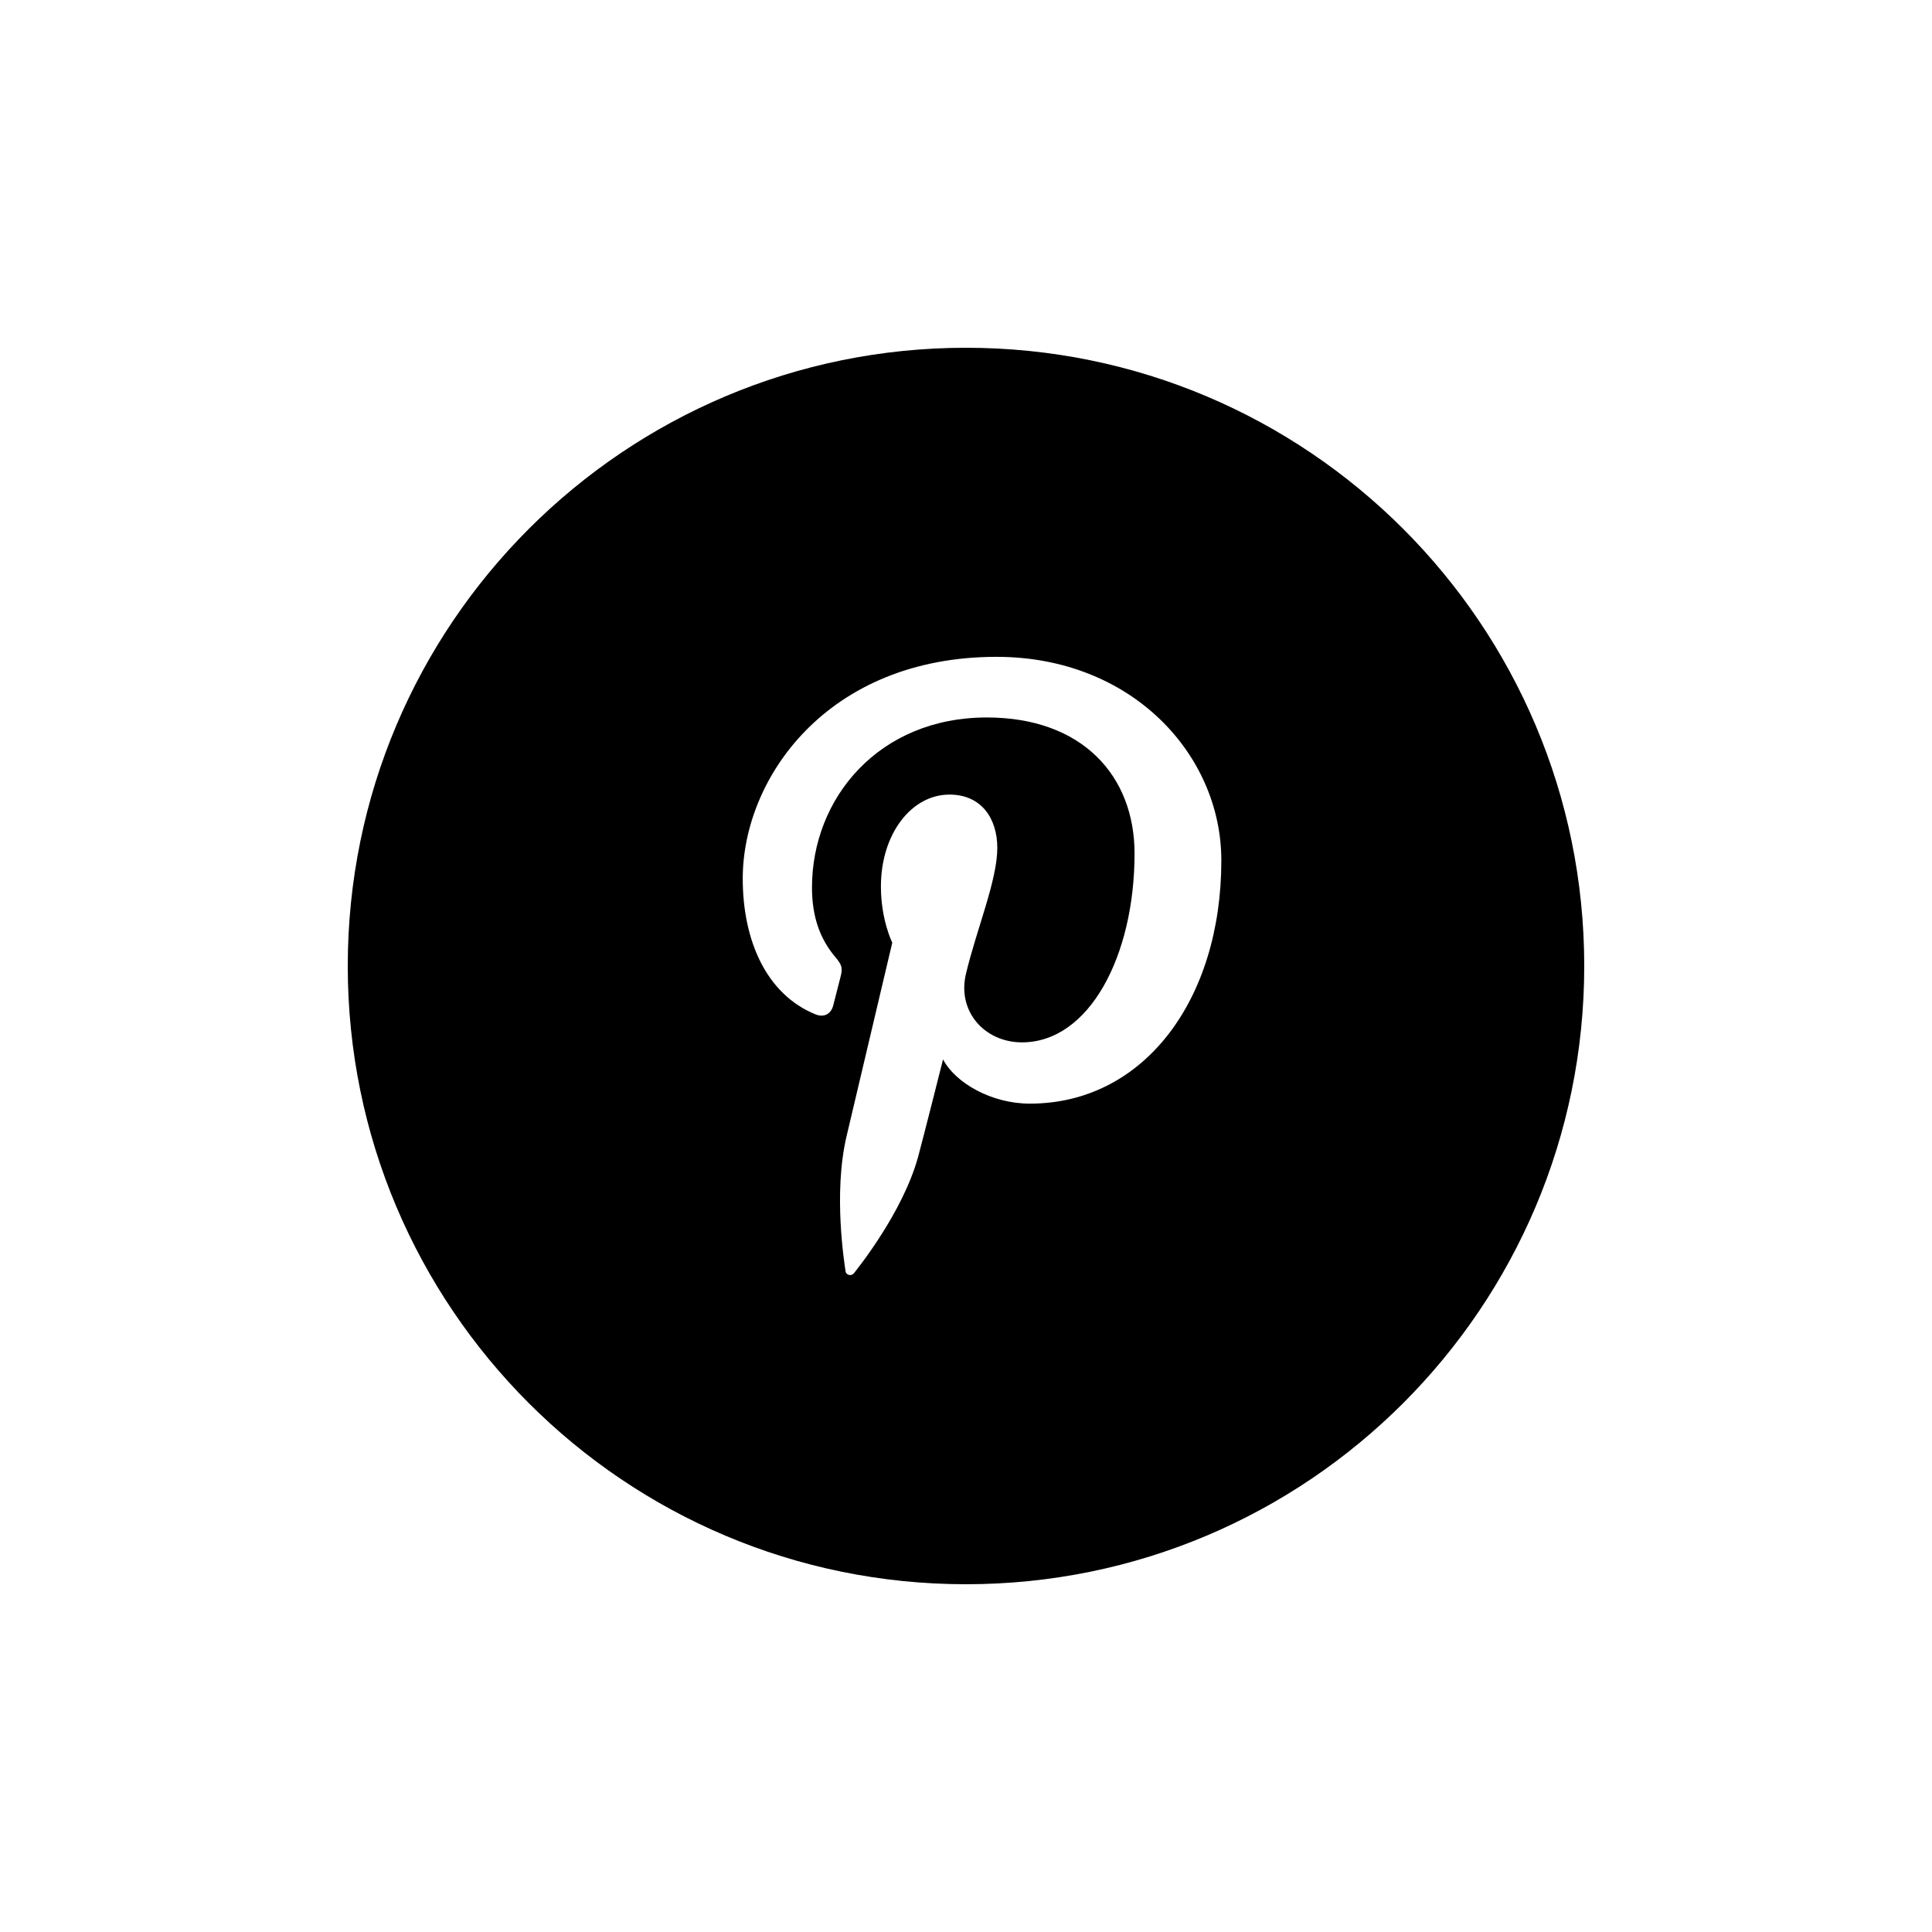
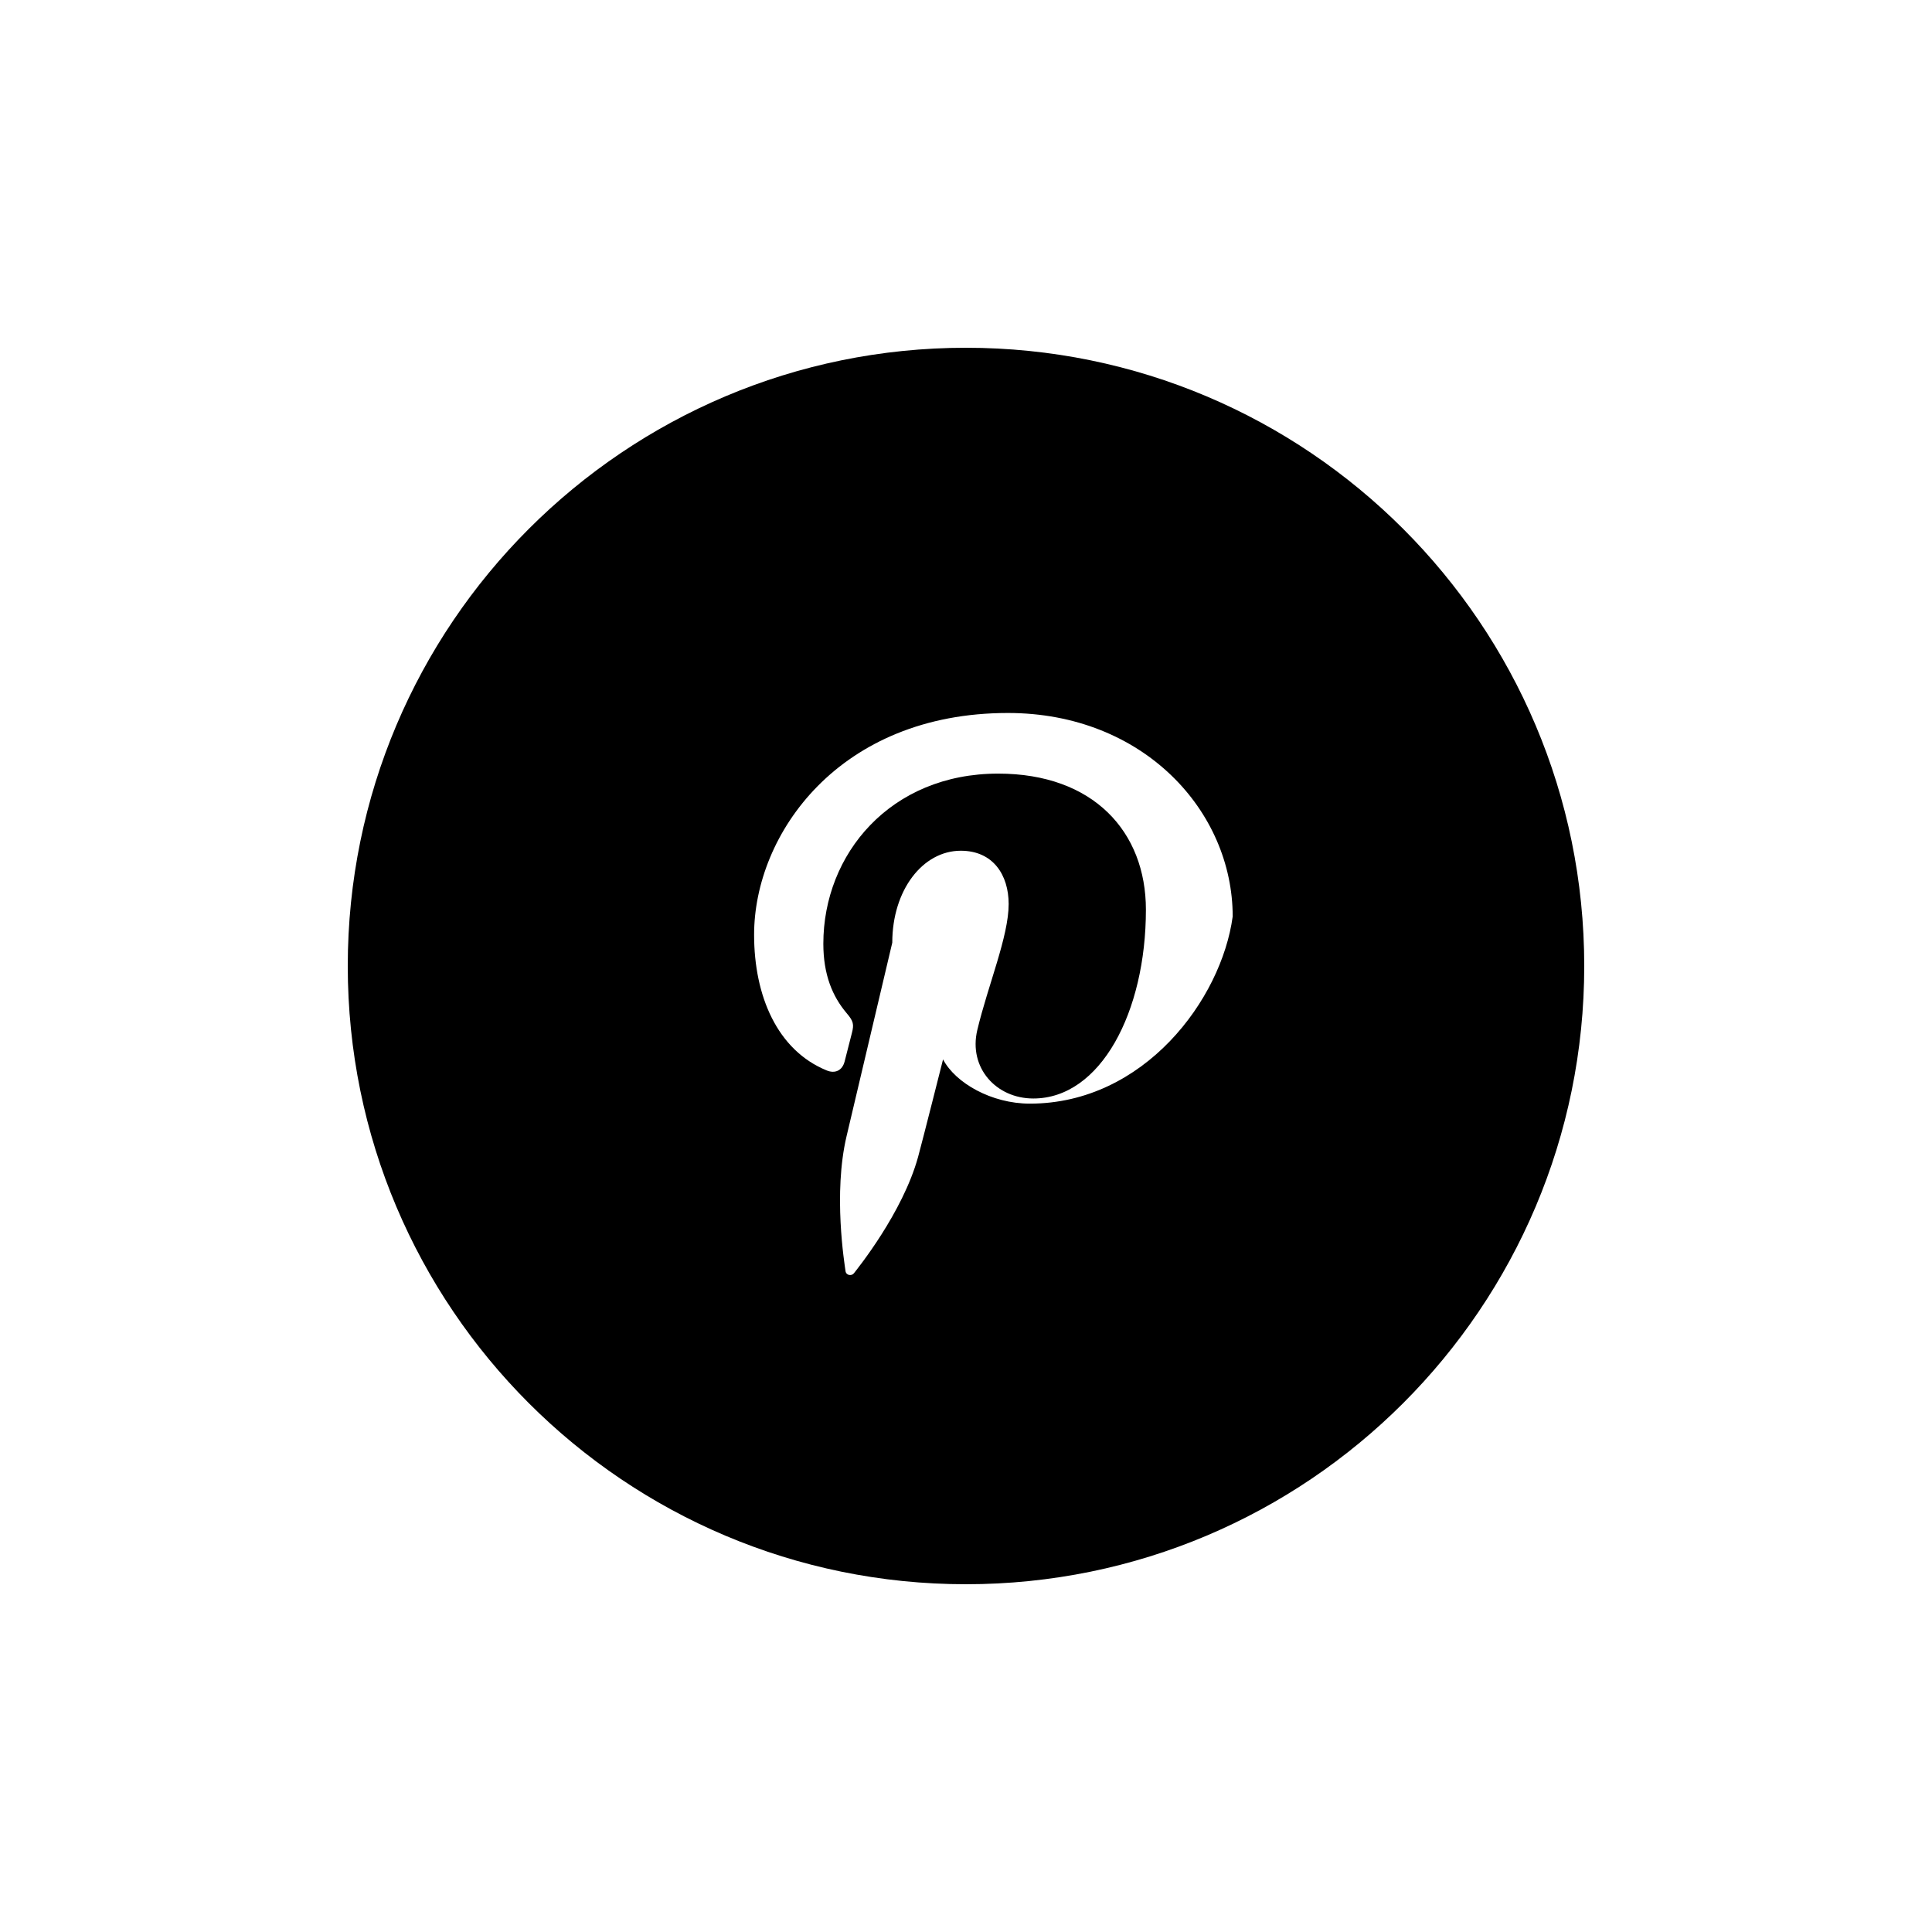
<svg xmlns="http://www.w3.org/2000/svg" version="1.1" id="Layer_1" x="0px" y="0px" width="50px" height="50px" viewBox="0 0 50 50" enable-background="new 0 0 50 50" xml:space="preserve">
-   <path d="M25,9C16.164,9,9,16.164,9,25c0,8.838,7.164,16,16,16s16-7.162,16-16C41,16.164,33.836,9,25,9z M26.652,28.562  c-0.992,0-1.926-0.535-2.246-1.145c0,0-0.534,2.117-0.646,2.524c-0.398,1.445-1.569,2.892-1.659,3.009  c-0.063,0.082-0.204,0.057-0.219-0.054c-0.025-0.185-0.324-2.006,0.027-3.491c0.177-0.746,1.183-5.009,1.183-5.009  s-0.294-0.586-0.294-1.453c0-1.362,0.79-2.379,1.773-2.379c0.836,0,1.239,0.627,1.239,1.379c0,0.841-0.535,2.099-0.812,3.263  c-0.23,0.975,0.488,1.77,1.45,1.77c1.74,0,2.914-2.236,2.914-4.887c0-2.014-1.356-3.521-3.824-3.521  c-2.787,0-4.524,2.08-4.524,4.402c0,0.801,0.236,1.365,0.606,1.801c0.17,0.201,0.193,0.283,0.132,0.514  c-0.045,0.168-0.145,0.576-0.188,0.736c-0.061,0.234-0.25,0.316-0.46,0.23c-1.284-0.523-1.882-1.93-1.882-3.512  c0-2.609,2.201-5.74,6.568-5.74c3.509,0,5.818,2.539,5.818,5.266C31.611,25.869,29.607,28.562,26.652,28.562z" />
+   <path d="M25,9C16.164,9,9,16.164,9,25c0,8.838,7.164,16,16,16s16-7.162,16-16C41,16.164,33.836,9,25,9z M26.652,28.562  c-0.992,0-1.926-0.535-2.246-1.145c0,0-0.534,2.117-0.646,2.524c-0.398,1.445-1.569,2.892-1.659,3.009  c-0.063,0.082-0.204,0.057-0.219-0.054c-0.025-0.185-0.324-2.006,0.027-3.491c0.177-0.746,1.183-5.009,1.183-5.009  c0-1.362,0.79-2.379,1.773-2.379c0.836,0,1.239,0.627,1.239,1.379c0,0.841-0.535,2.099-0.812,3.263  c-0.23,0.975,0.488,1.77,1.45,1.77c1.74,0,2.914-2.236,2.914-4.887c0-2.014-1.356-3.521-3.824-3.521  c-2.787,0-4.524,2.08-4.524,4.402c0,0.801,0.236,1.365,0.606,1.801c0.17,0.201,0.193,0.283,0.132,0.514  c-0.045,0.168-0.145,0.576-0.188,0.736c-0.061,0.234-0.25,0.316-0.46,0.23c-1.284-0.523-1.882-1.93-1.882-3.512  c0-2.609,2.201-5.74,6.568-5.74c3.509,0,5.818,2.539,5.818,5.266C31.611,25.869,29.607,28.562,26.652,28.562z" />
</svg>